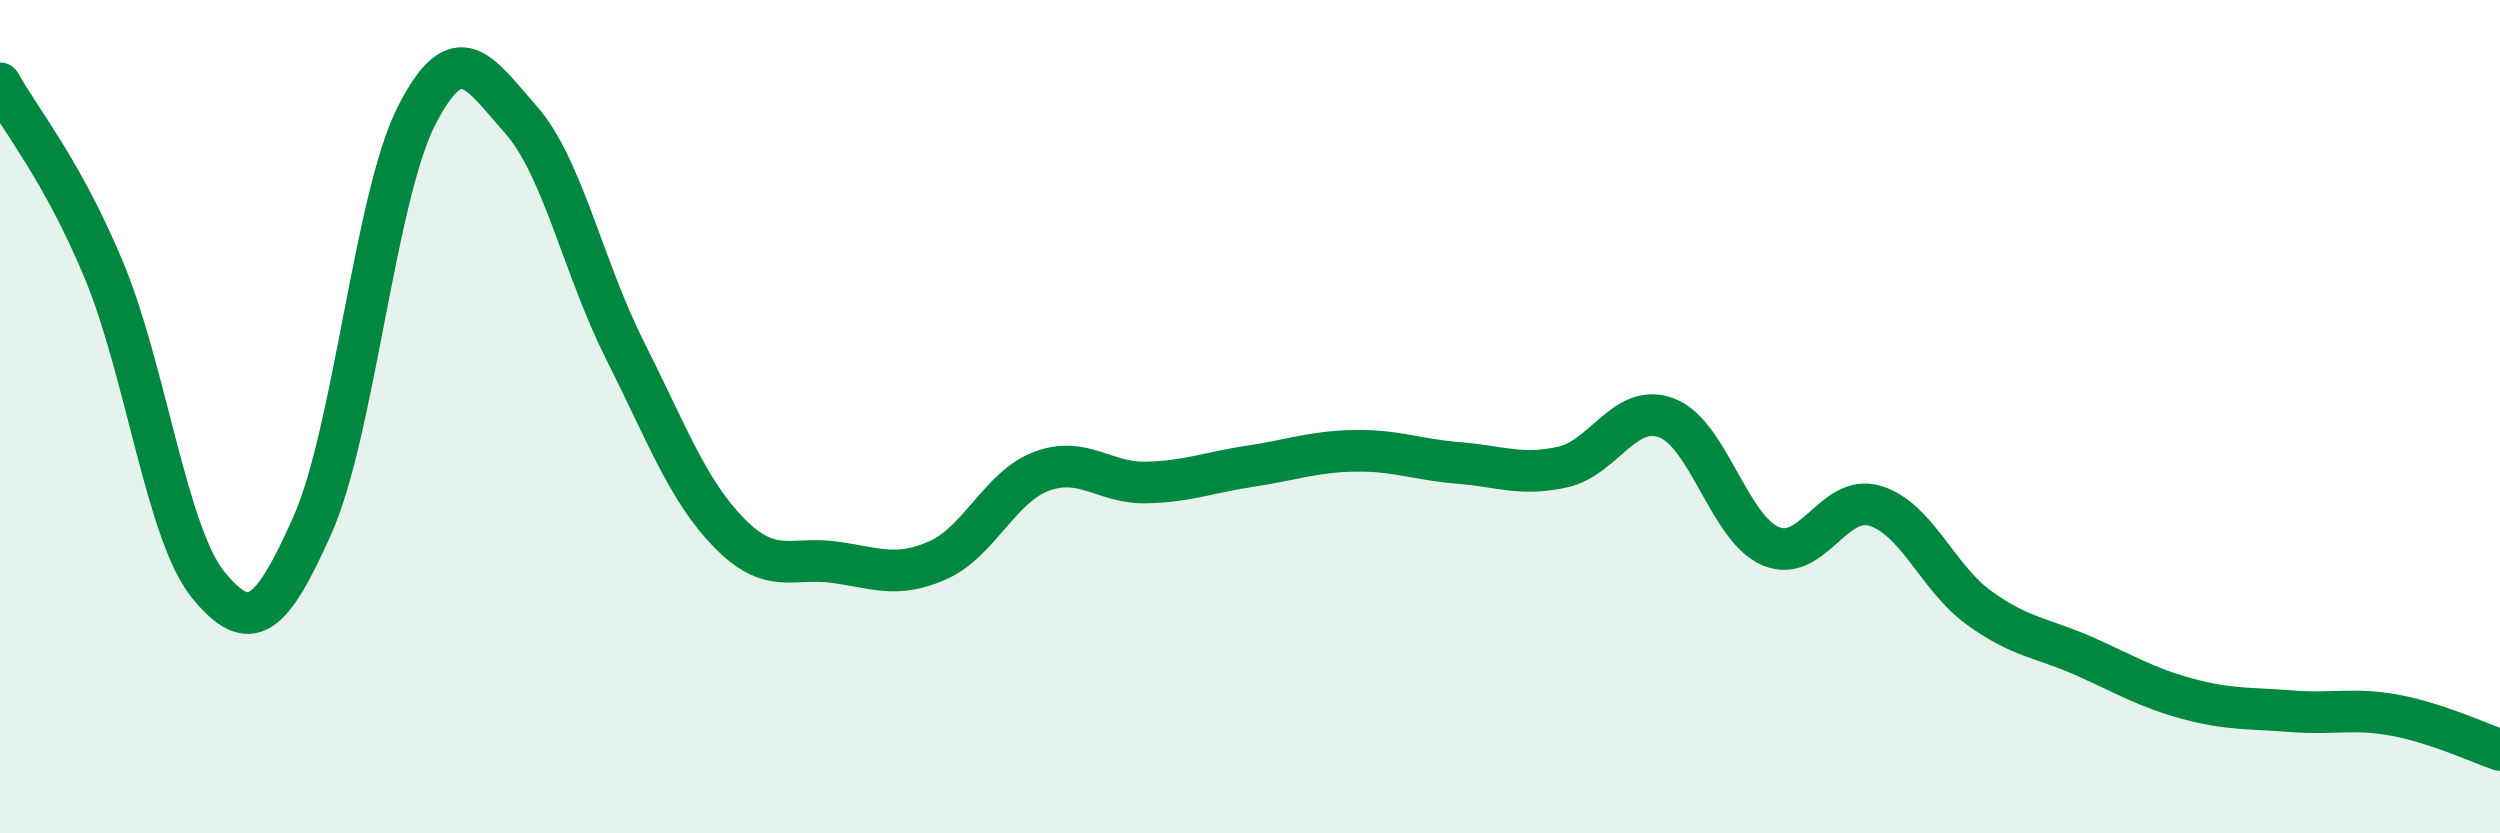
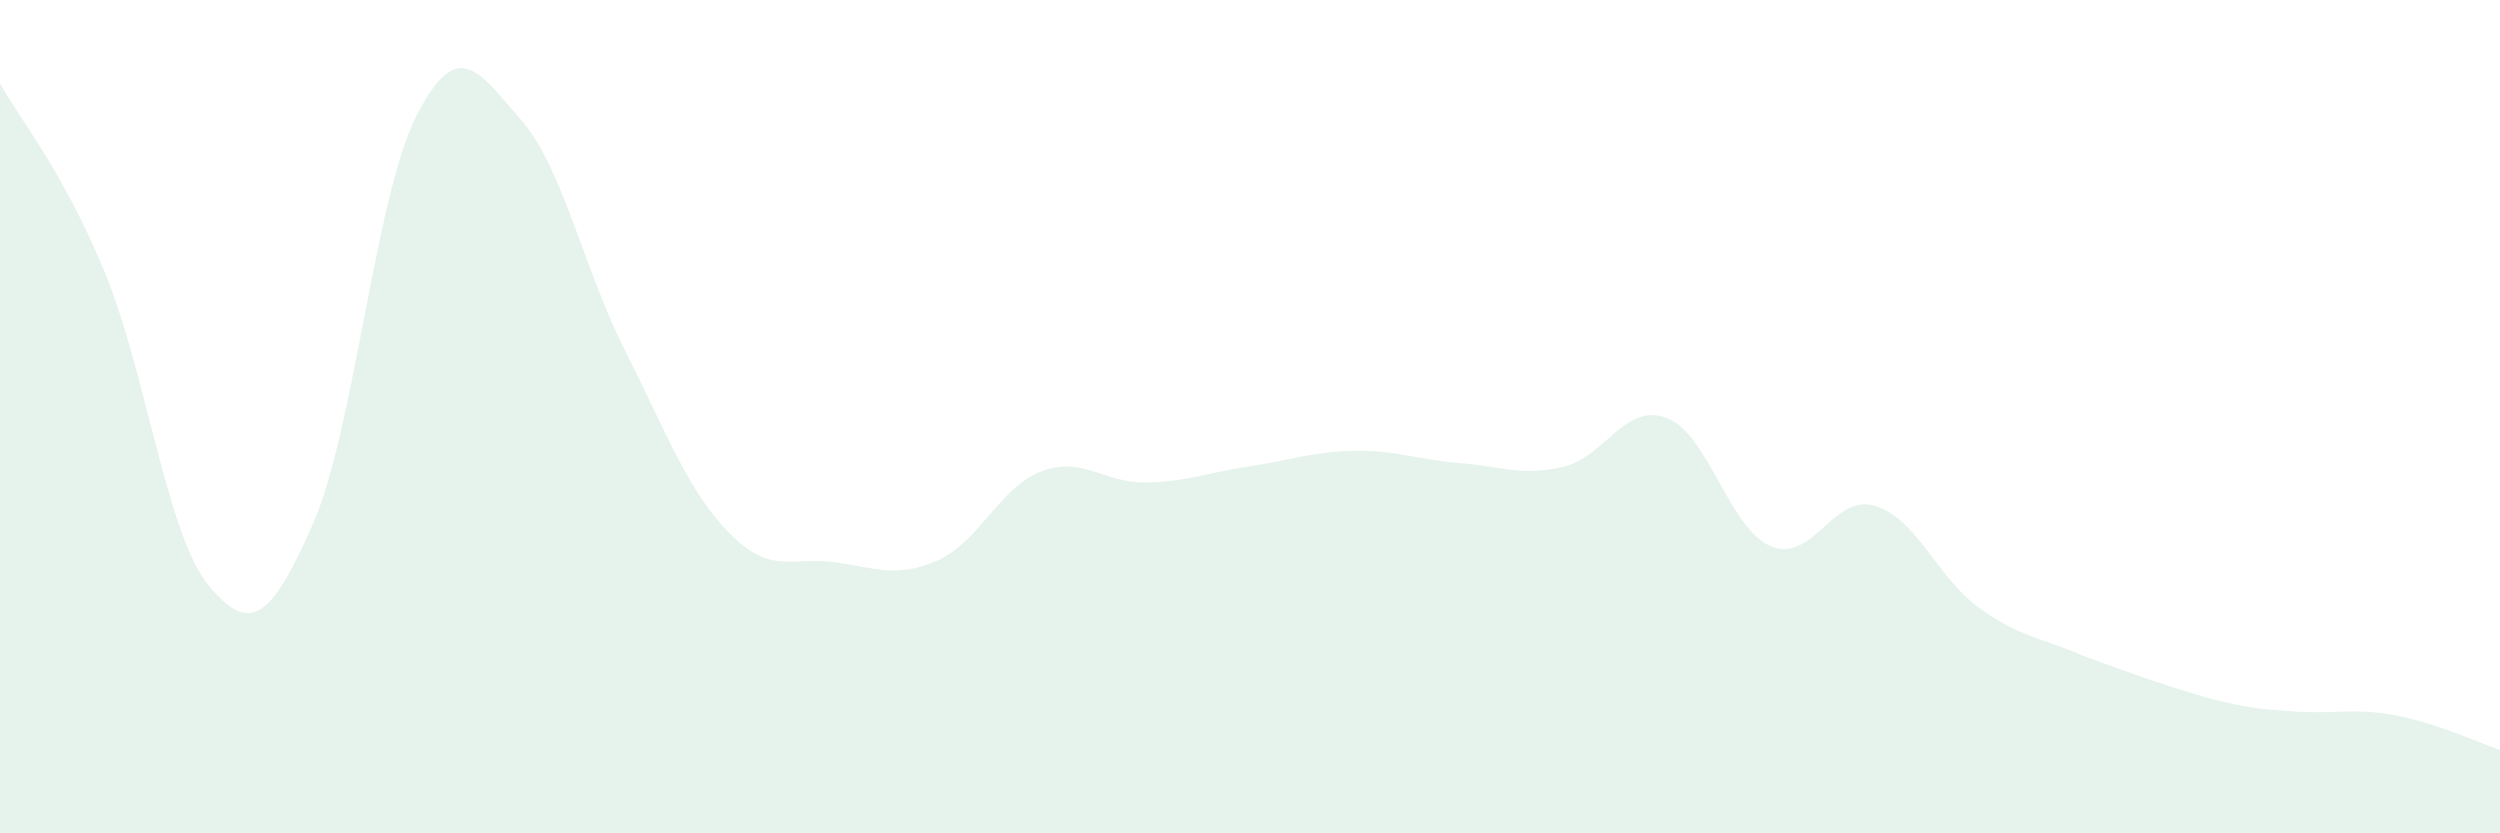
<svg xmlns="http://www.w3.org/2000/svg" width="60" height="20" viewBox="0 0 60 20">
-   <path d="M 0,2 C 0.5,2.9 1.5,4.09 2.5,6.5 C 3.5,8.91 4,12.82 5,14.04 C 6,15.26 6.5,14.85 7.5,12.6 C 8.5,10.35 9,4.72 10,2.77 C 11,0.82 11.5,1.74 12.5,2.87 C 13.5,4 14,6.43 15,8.41 C 16,10.39 16.5,11.77 17.5,12.79 C 18.5,13.81 19,13.36 20,13.49 C 21,13.62 21.5,13.89 22.5,13.45 C 23.5,13.01 24,11.68 25,11.31 C 26,10.94 26.5,11.6 27.5,11.58 C 28.5,11.56 29,11.34 30,11.19 C 31,11.04 31.5,10.84 32.5,10.82 C 33.5,10.8 34,11.03 35,11.11 C 36,11.19 36.5,11.43 37.5,11.21 C 38.5,10.99 39,9.65 40,10.03 C 41,10.41 41.5,12.69 42.5,13.11 C 43.5,13.53 44,11.84 45,12.14 C 46,12.44 46.5,13.87 47.5,14.59 C 48.5,15.31 49,15.3 50,15.74 C 51,16.18 51.5,16.5 52.5,16.77 C 53.5,17.04 54,16.99 55,17.07 C 56,17.15 56.5,16.98 57.5,17.17 C 58.5,17.36 59.5,17.83 60,18L60 20L0 20Z" fill="#008740" opacity="0.1" stroke-linecap="round" stroke-linejoin="round" />
-   <path d="M 0,2 C 0.5,2.9 1.5,4.09 2.5,6.5 C 3.5,8.91 4,12.82 5,14.04 C 6,15.26 6.5,14.85 7.5,12.6 C 8.5,10.35 9,4.72 10,2.77 C 11,0.82 11.5,1.74 12.5,2.87 C 13.5,4 14,6.43 15,8.41 C 16,10.39 16.5,11.77 17.5,12.79 C 18.5,13.81 19,13.36 20,13.49 C 21,13.62 21.5,13.89 22.5,13.45 C 23.5,13.01 24,11.68 25,11.31 C 26,10.94 26.5,11.6 27.5,11.58 C 28.5,11.56 29,11.34 30,11.19 C 31,11.04 31.5,10.84 32.5,10.82 C 33.5,10.8 34,11.03 35,11.11 C 36,11.19 36.5,11.43 37.5,11.21 C 38.5,10.99 39,9.65 40,10.03 C 41,10.41 41.5,12.69 42.5,13.11 C 43.5,13.53 44,11.84 45,12.14 C 46,12.44 46.5,13.87 47.5,14.59 C 48.5,15.31 49,15.3 50,15.74 C 51,16.18 51.5,16.5 52.5,16.77 C 53.5,17.04 54,16.99 55,17.07 C 56,17.15 56.5,16.98 57.5,17.17 C 58.5,17.36 59.5,17.83 60,18" stroke="#008740" stroke-width="1" fill="none" stroke-linecap="round" stroke-linejoin="round" />
+   <path d="M 0,2 C 0.5,2.9 1.5,4.09 2.5,6.5 C 3.5,8.91 4,12.82 5,14.04 C 6,15.26 6.5,14.85 7.5,12.6 C 8.5,10.35 9,4.72 10,2.77 C 11,0.82 11.5,1.74 12.5,2.87 C 13.5,4 14,6.43 15,8.41 C 16,10.39 16.5,11.77 17.5,12.79 C 18.5,13.81 19,13.36 20,13.49 C 21,13.62 21.5,13.89 22.5,13.45 C 23.5,13.01 24,11.68 25,11.31 C 26,10.94 26.5,11.6 27.5,11.58 C 28.5,11.56 29,11.34 30,11.19 C 31,11.04 31.5,10.84 32.5,10.82 C 33.5,10.8 34,11.03 35,11.11 C 36,11.19 36.5,11.43 37.5,11.21 C 38.5,10.99 39,9.65 40,10.03 C 41,10.41 41.5,12.69 42.5,13.11 C 43.5,13.53 44,11.84 45,12.14 C 46,12.44 46.5,13.87 47.5,14.59 C 48.5,15.31 49,15.3 50,15.74 C 53.5,17.04 54,16.99 55,17.07 C 56,17.15 56.5,16.98 57.5,17.17 C 58.5,17.36 59.5,17.83 60,18L60 20L0 20Z" fill="#008740" opacity="0.1" stroke-linecap="round" stroke-linejoin="round" />
</svg>